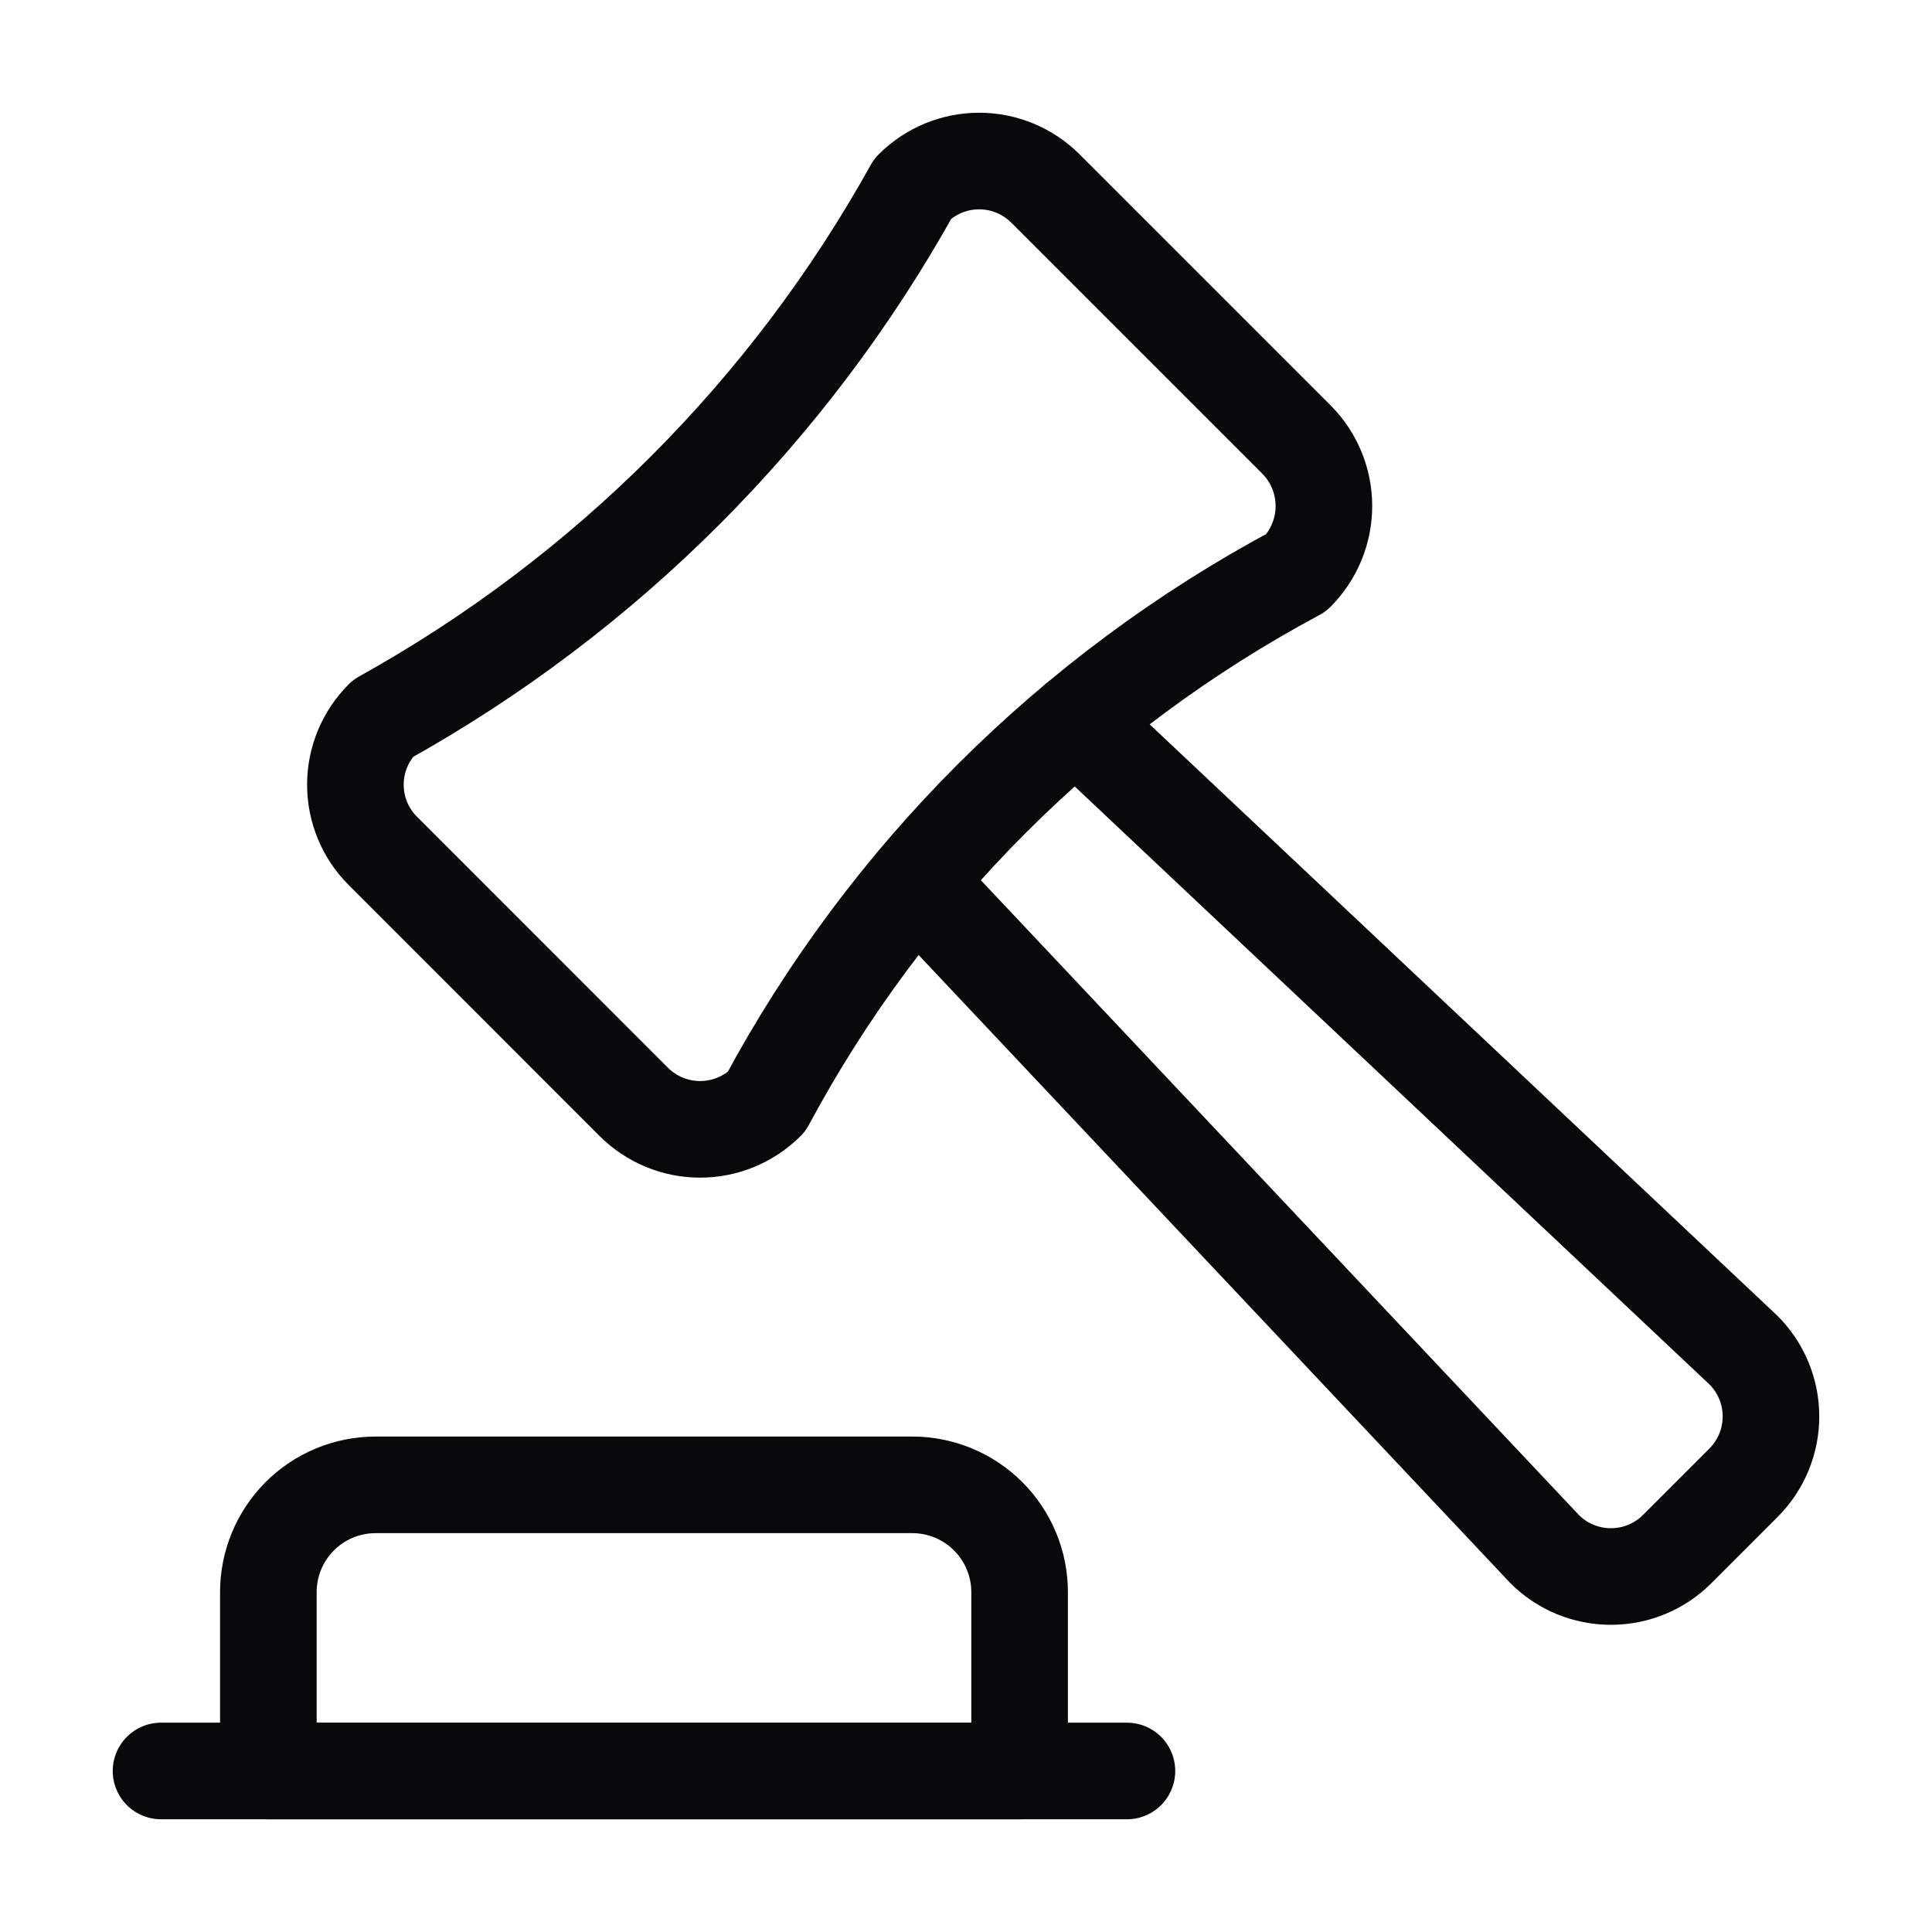
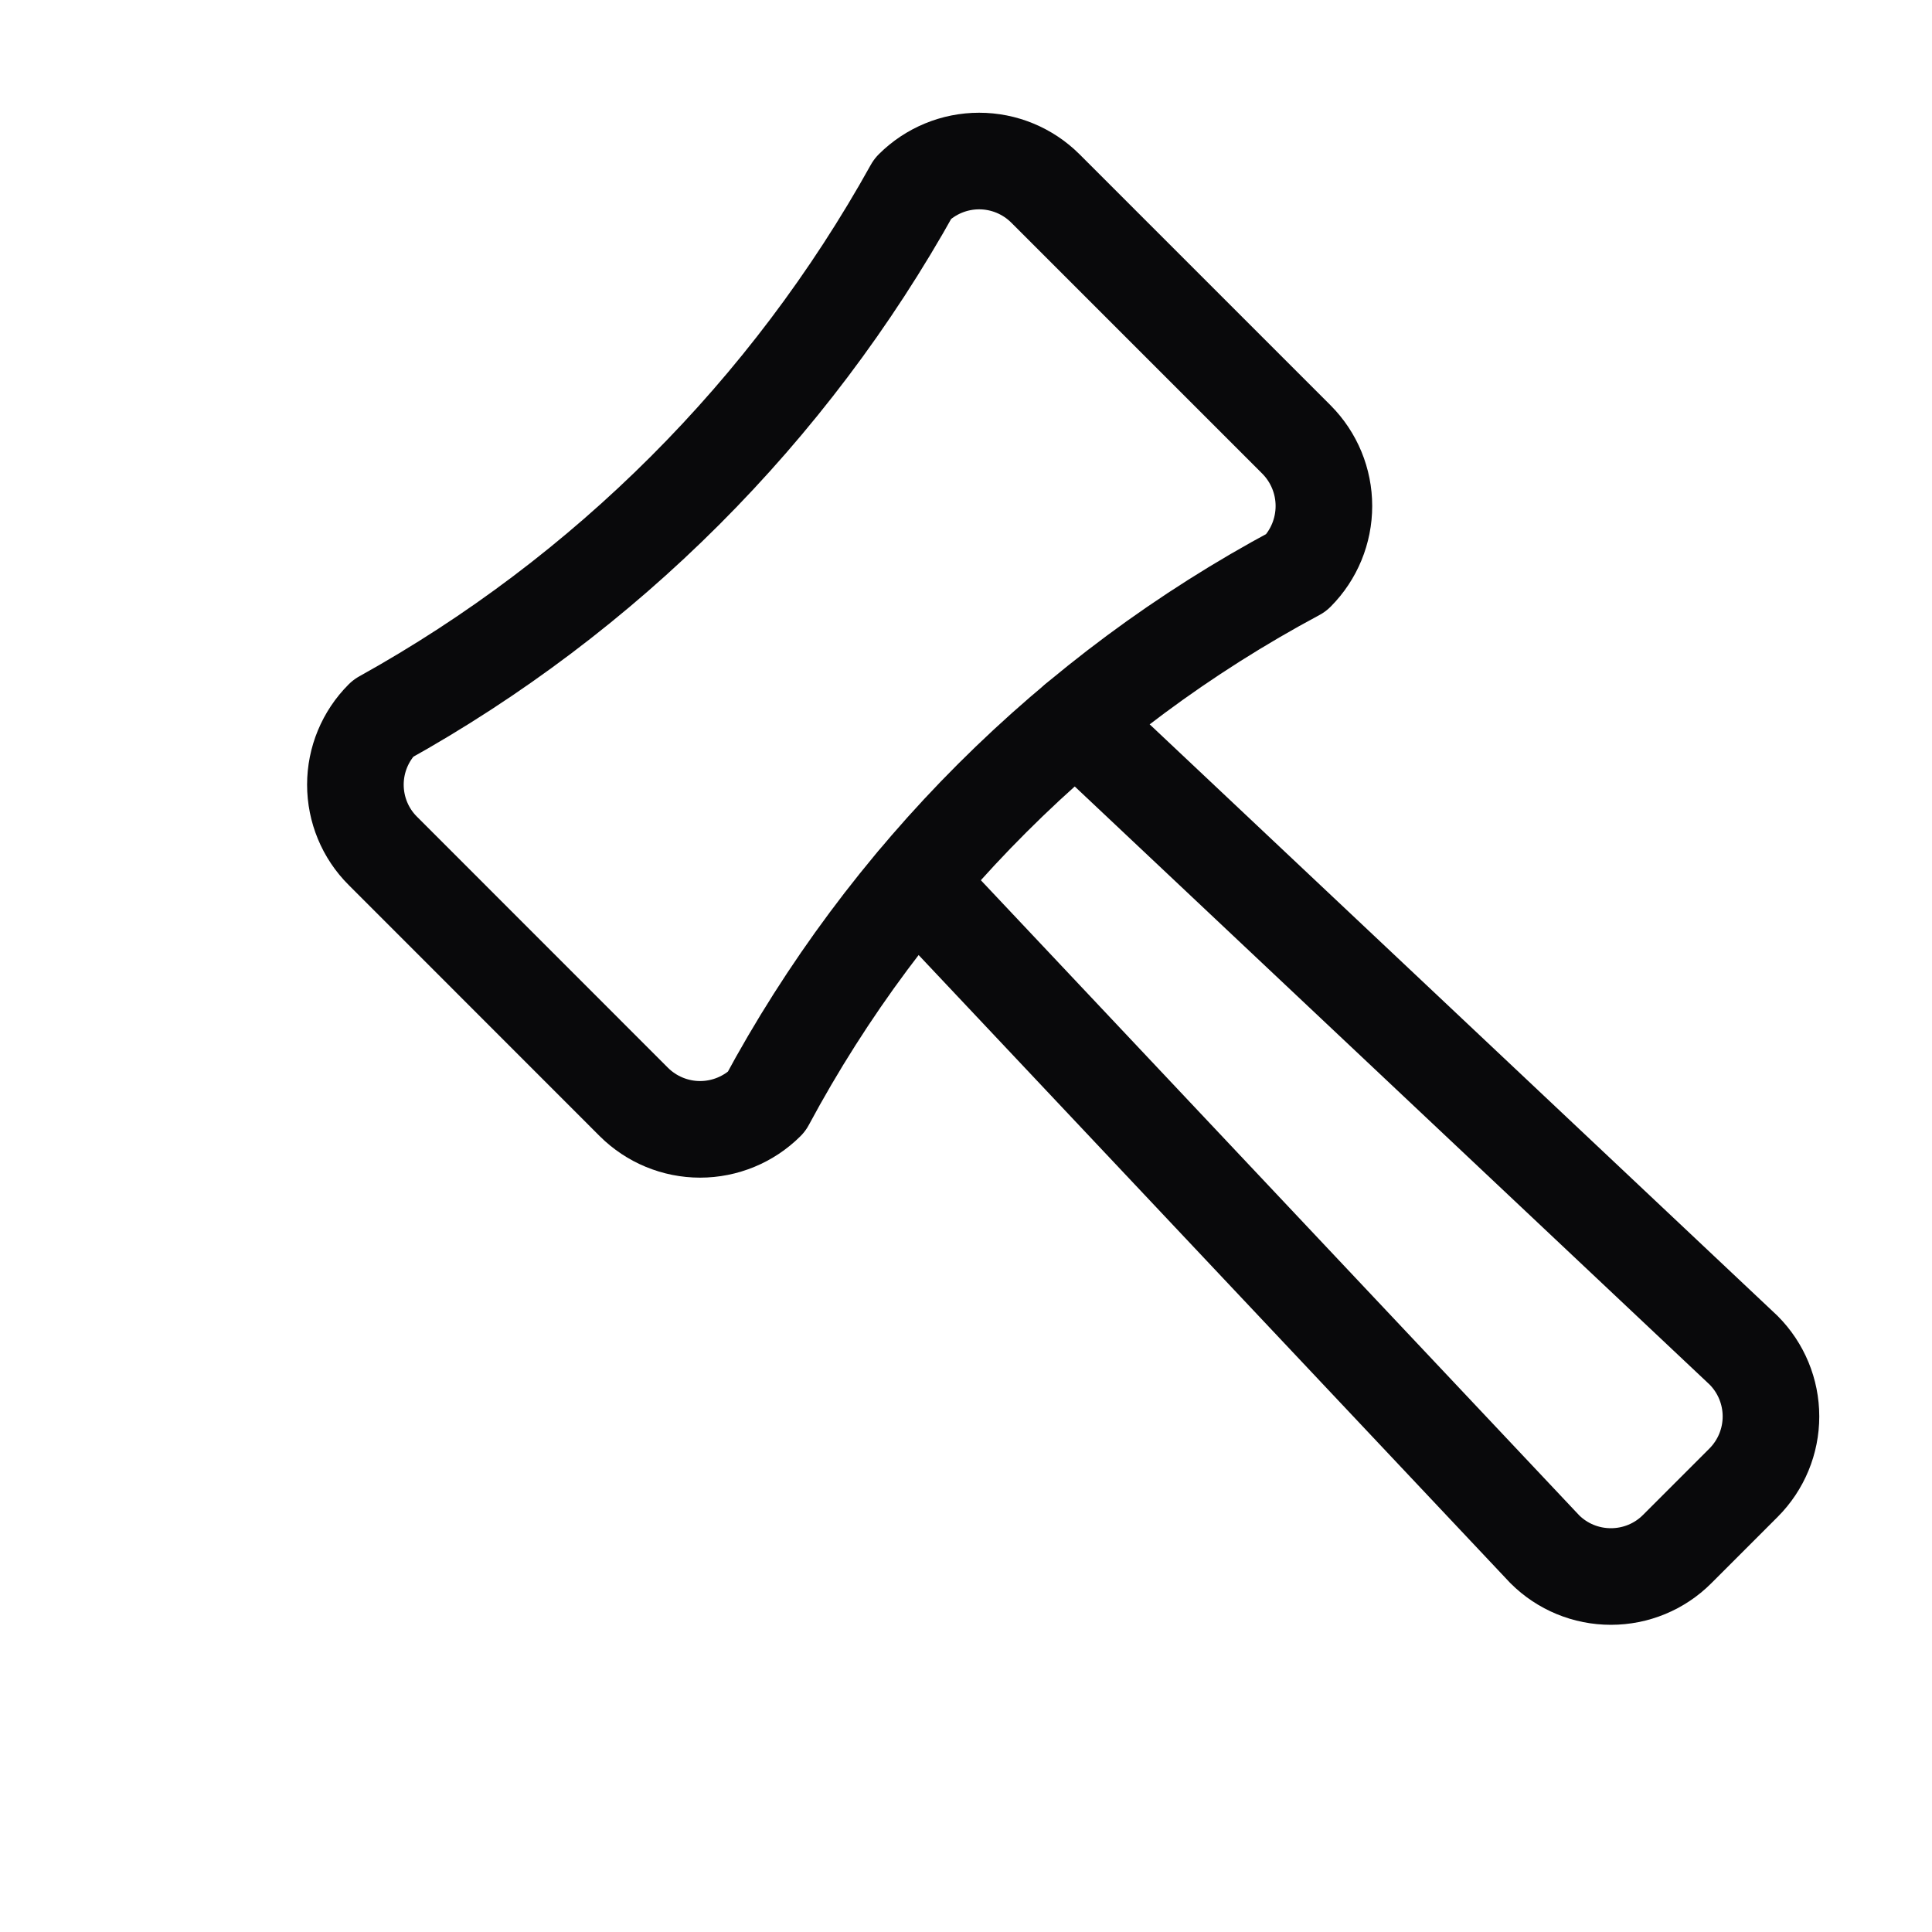
<svg xmlns="http://www.w3.org/2000/svg" width="20" height="20" viewBox="0 0 20 20" fill="none">
  <path d="M11.14 7.468L18.05 13.978C18.231 14.16 18.333 14.406 18.333 14.663C18.333 14.92 18.231 15.166 18.05 15.348L17.361 16.037C17.179 16.219 16.933 16.32 16.676 16.32C16.419 16.32 16.173 16.219 15.991 16.037L9.481 9.127" stroke="#09090B" stroke-linecap="round" stroke-linejoin="round" />
  <path d="M3.963 7.438C6.269 6.157 8.17 4.256 9.451 1.95C9.633 1.769 9.879 1.667 10.136 1.667C10.393 1.667 10.639 1.769 10.821 1.95L13.421 4.55C13.603 4.733 13.705 4.98 13.705 5.238C13.705 5.496 13.603 5.744 13.421 5.927C11.091 7.173 9.182 9.08 7.933 11.408C7.751 11.589 7.504 11.691 7.247 11.691C6.991 11.691 6.744 11.589 6.562 11.408L3.963 8.808C3.781 8.627 3.679 8.38 3.679 8.123C3.679 7.866 3.781 7.62 3.963 7.438Z" stroke="#09090B" stroke-linecap="round" stroke-linejoin="round" />
-   <path d="M10.555 16.482C10.555 16.187 10.438 15.905 10.229 15.696C10.021 15.488 9.738 15.371 9.444 15.371H3.889C3.594 15.371 3.311 15.488 3.103 15.696C2.895 15.905 2.778 16.187 2.778 16.482V18.333H10.555V16.482Z" stroke="#09090B" stroke-linecap="round" stroke-linejoin="round" />
-   <path d="M1.667 18.333H11.666" stroke="#09090B" stroke-linecap="round" stroke-linejoin="round" />
</svg>